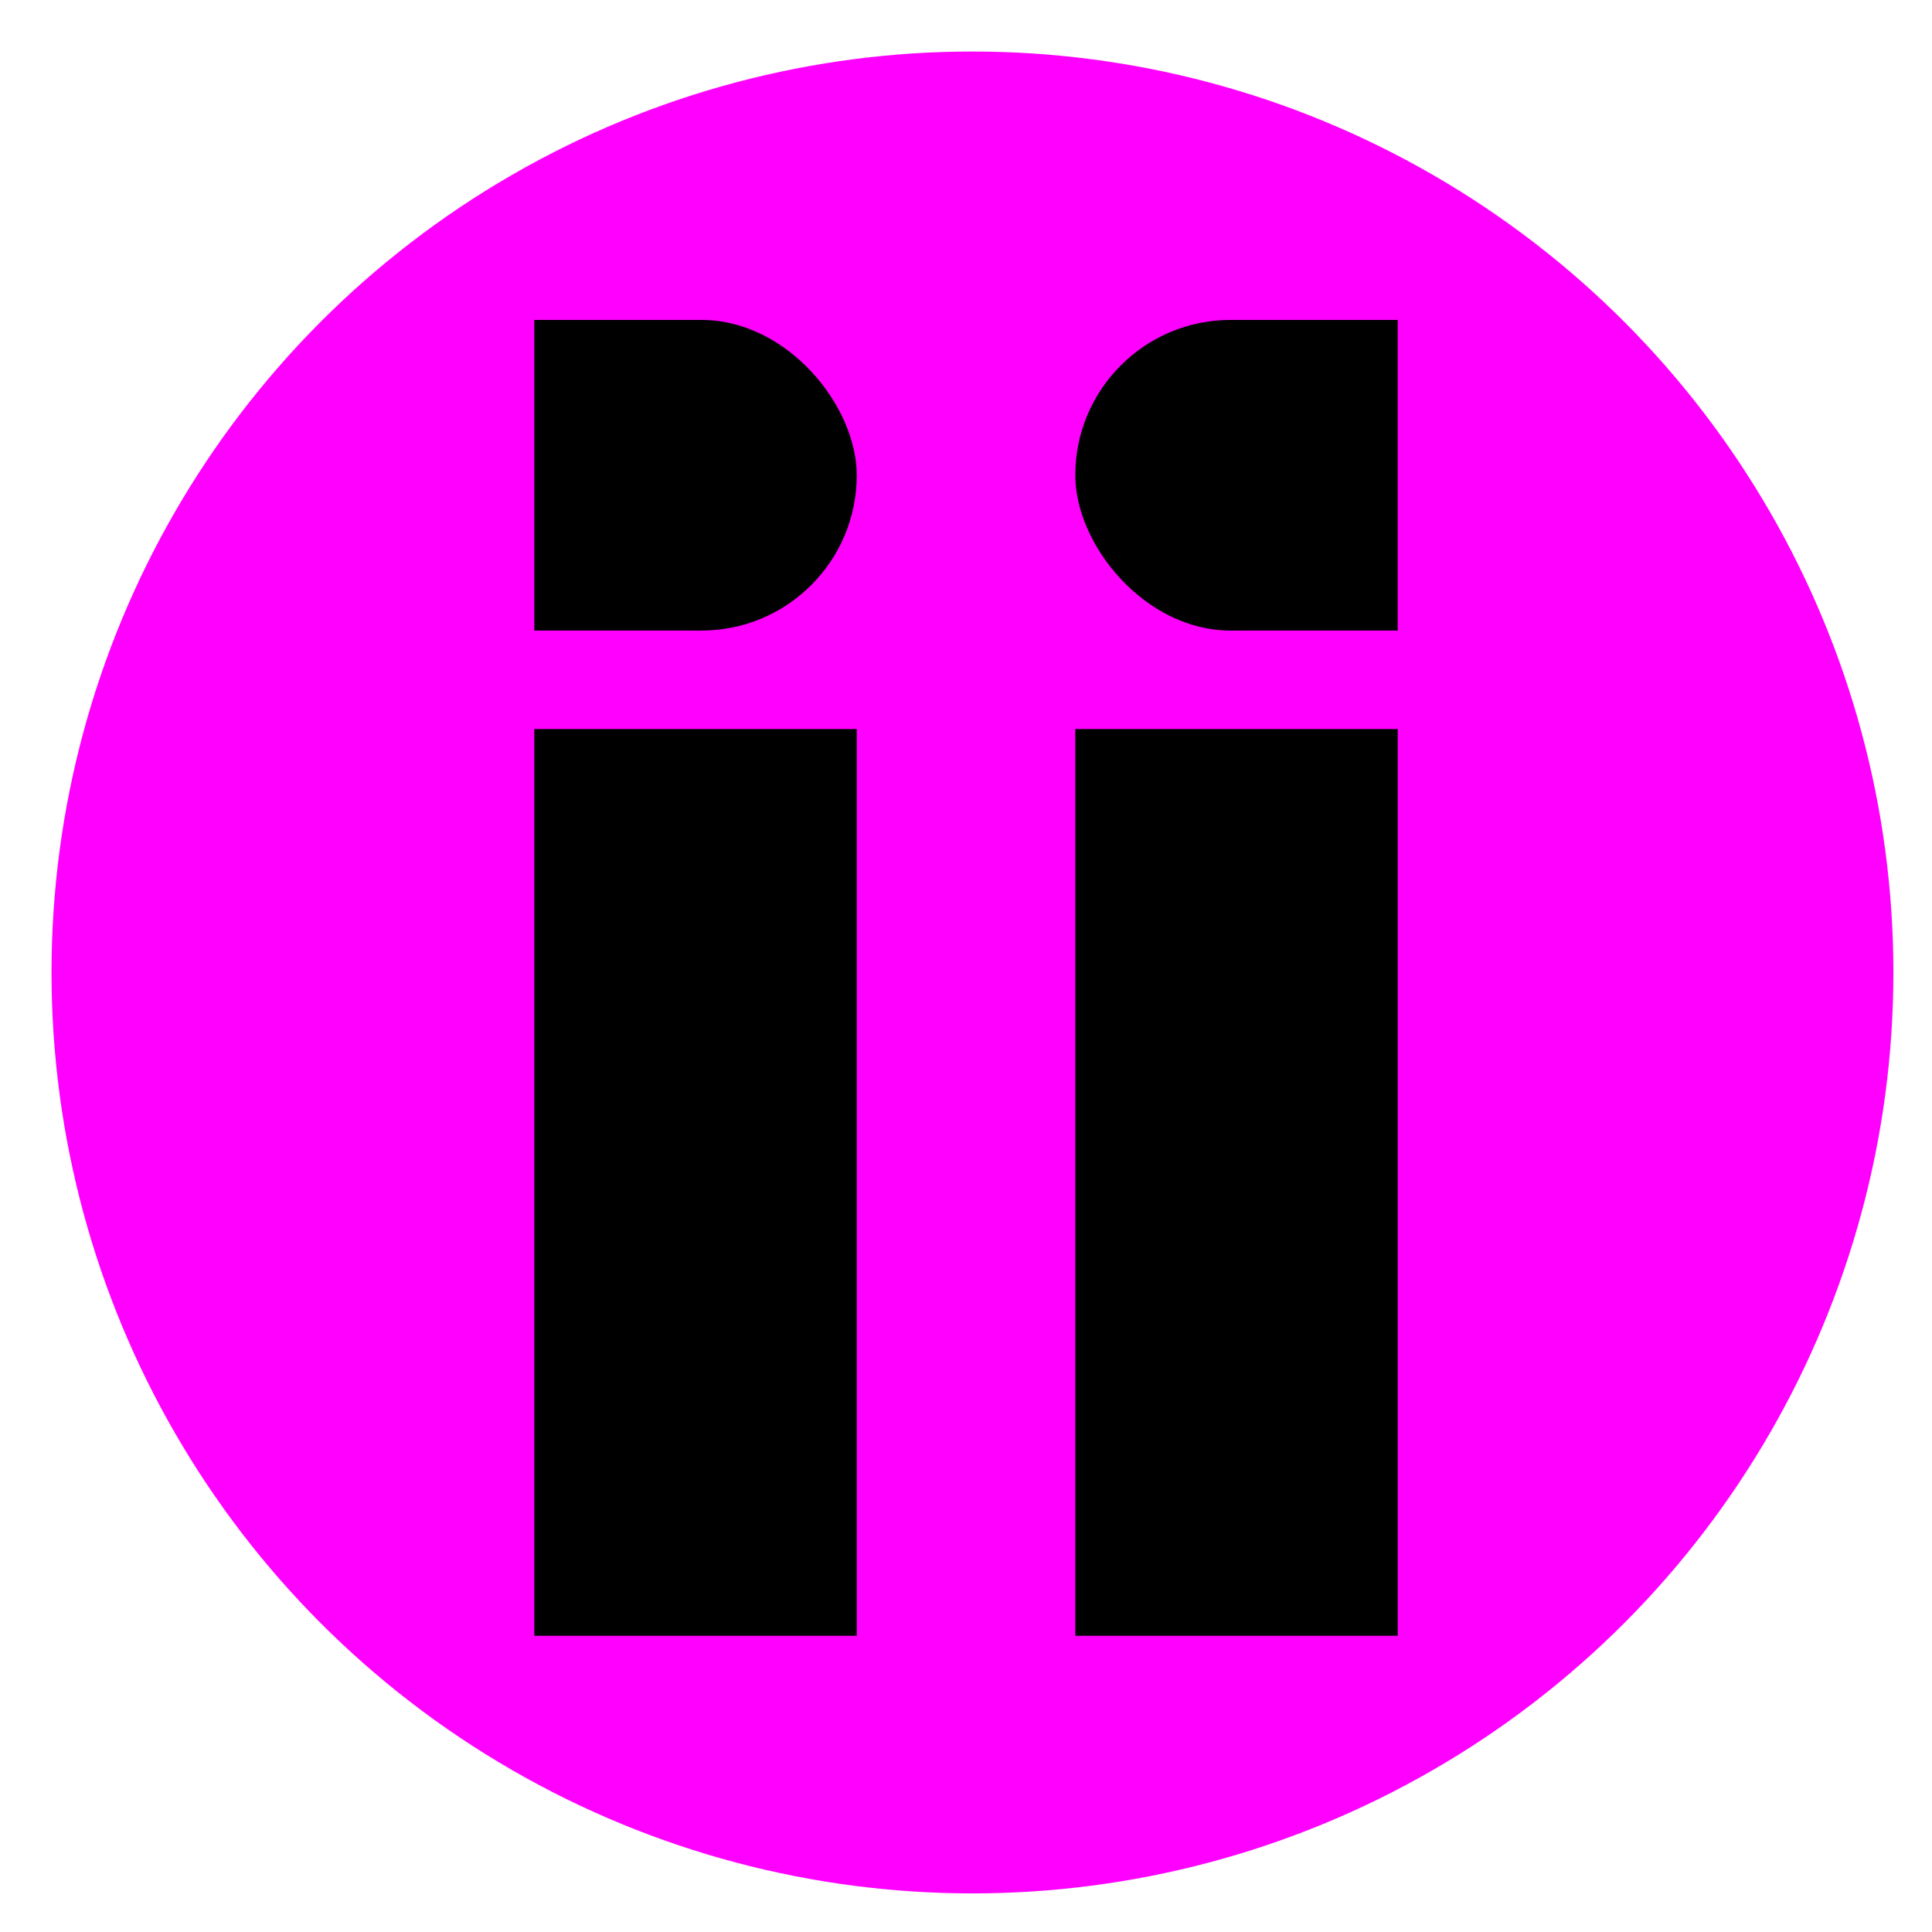
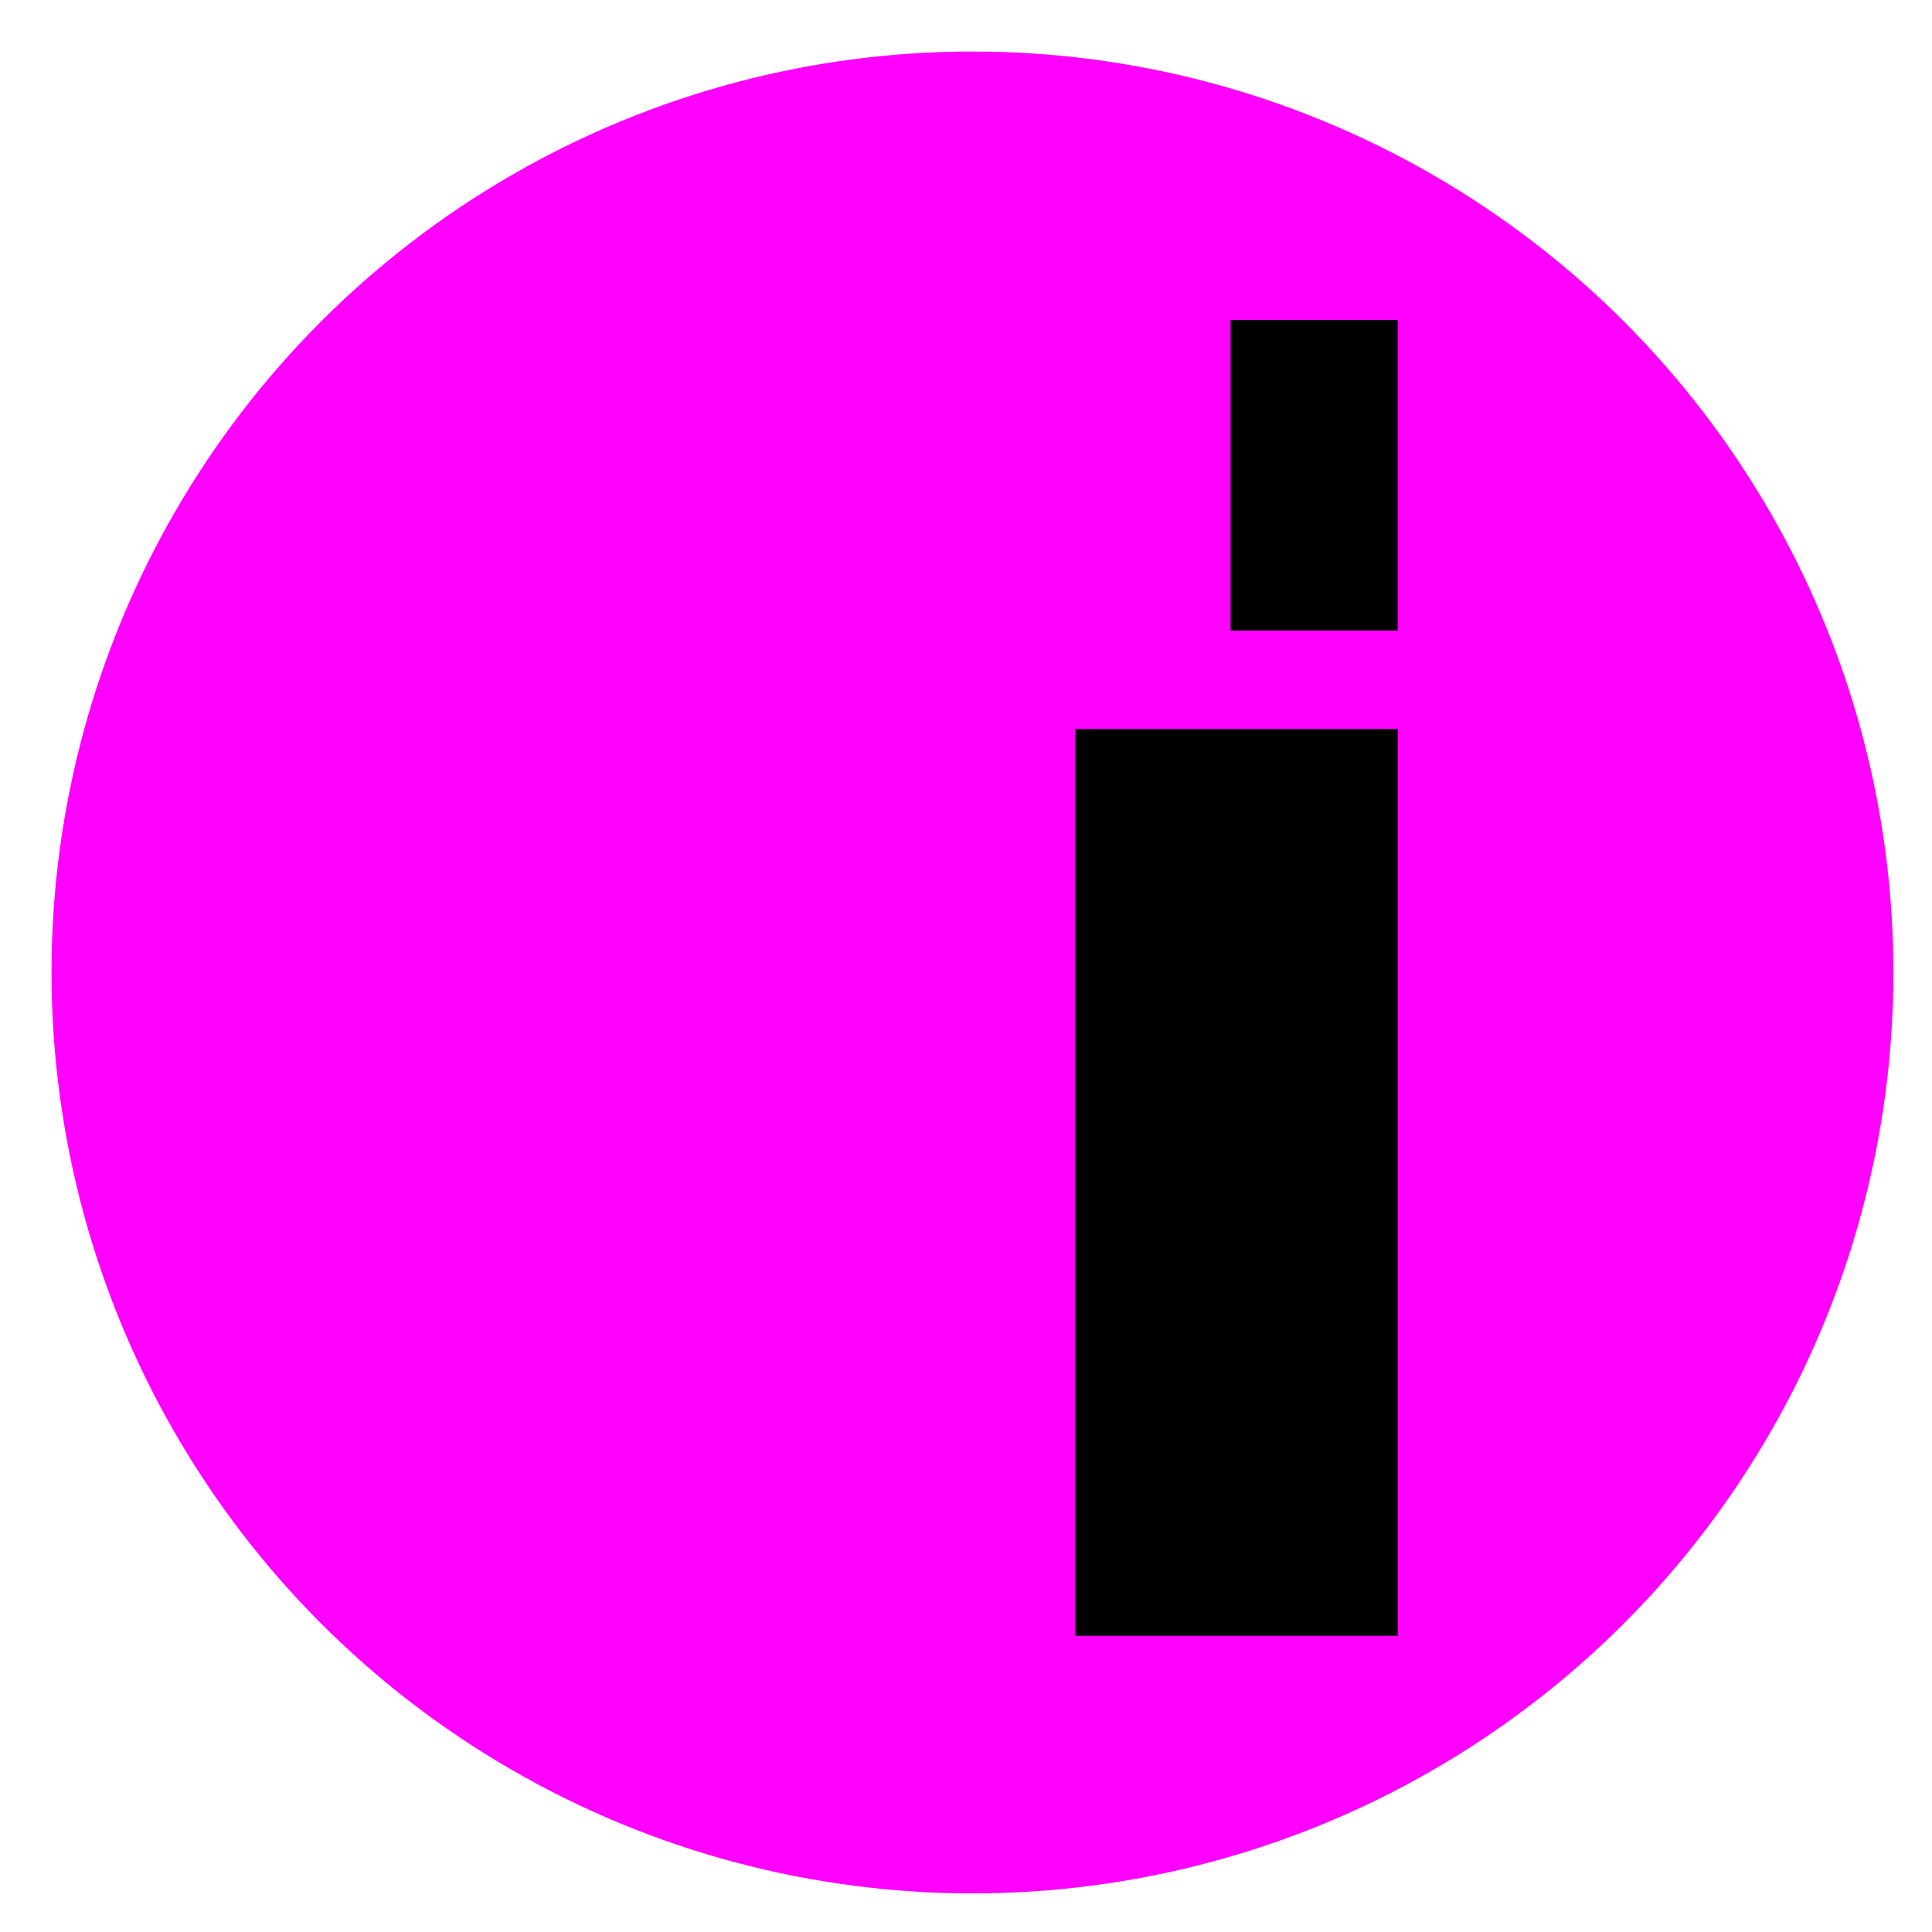
<svg xmlns="http://www.w3.org/2000/svg" id="Layer_1" version="1.1" viewBox="0 0 495.41 495.41">
  <defs>
    <style>
      .st0 {
        fill: #f0f;
      }
    </style>
  </defs>
  <circle class="st0" cx="249.36" cy="249.36" r="236.15" />
  <g>
    <g>
      <g>
-         <rect x="275.73" y="82.04" width="79.65" height="79.65" rx="39.82" ry="39.82" />
        <rect x="315.55" y="82.04" width="42.85" height="79.65" />
      </g>
      <g>
-         <rect x="140.04" y="82.04" width="79.65" height="79.65" rx="39.82" ry="39.82" />
-         <rect x="137.01" y="82.04" width="42.85" height="79.65" />
-       </g>
+         </g>
    </g>
    <rect x="275.73" y="186.94" width="82.68" height="232.51" />
-     <rect x="137.01" y="186.94" width="82.68" height="232.51" />
  </g>
</svg>